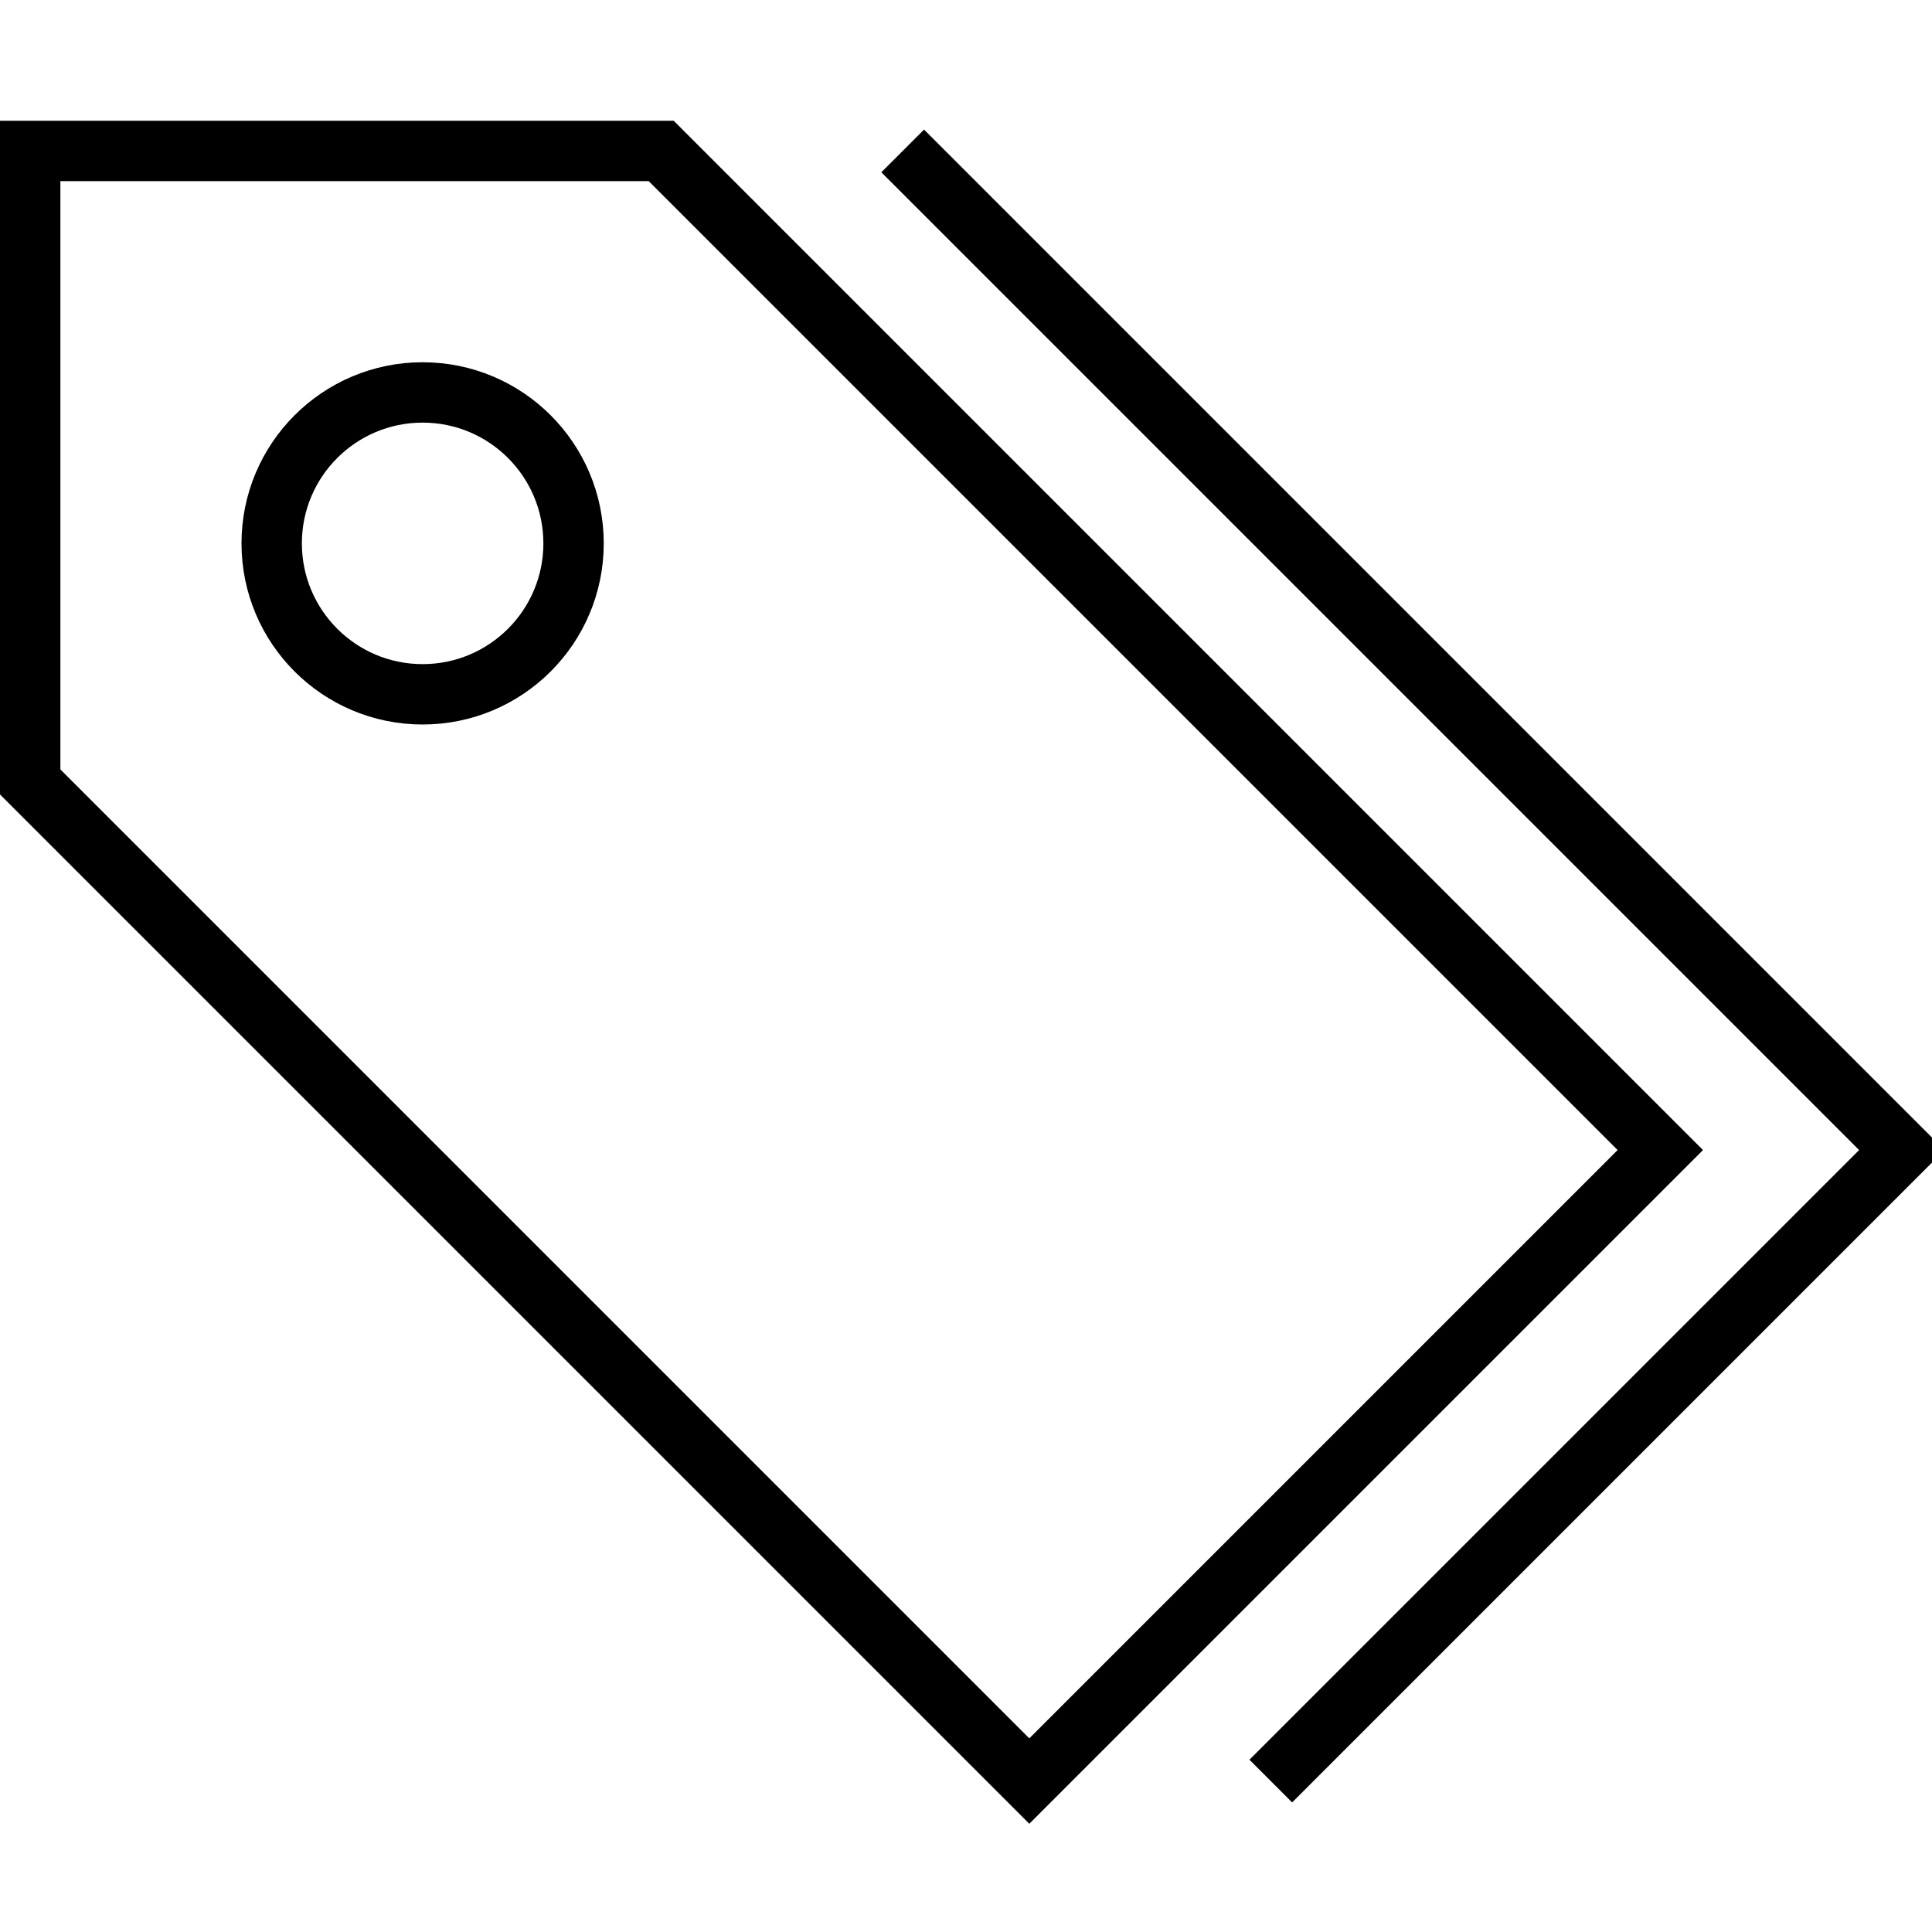
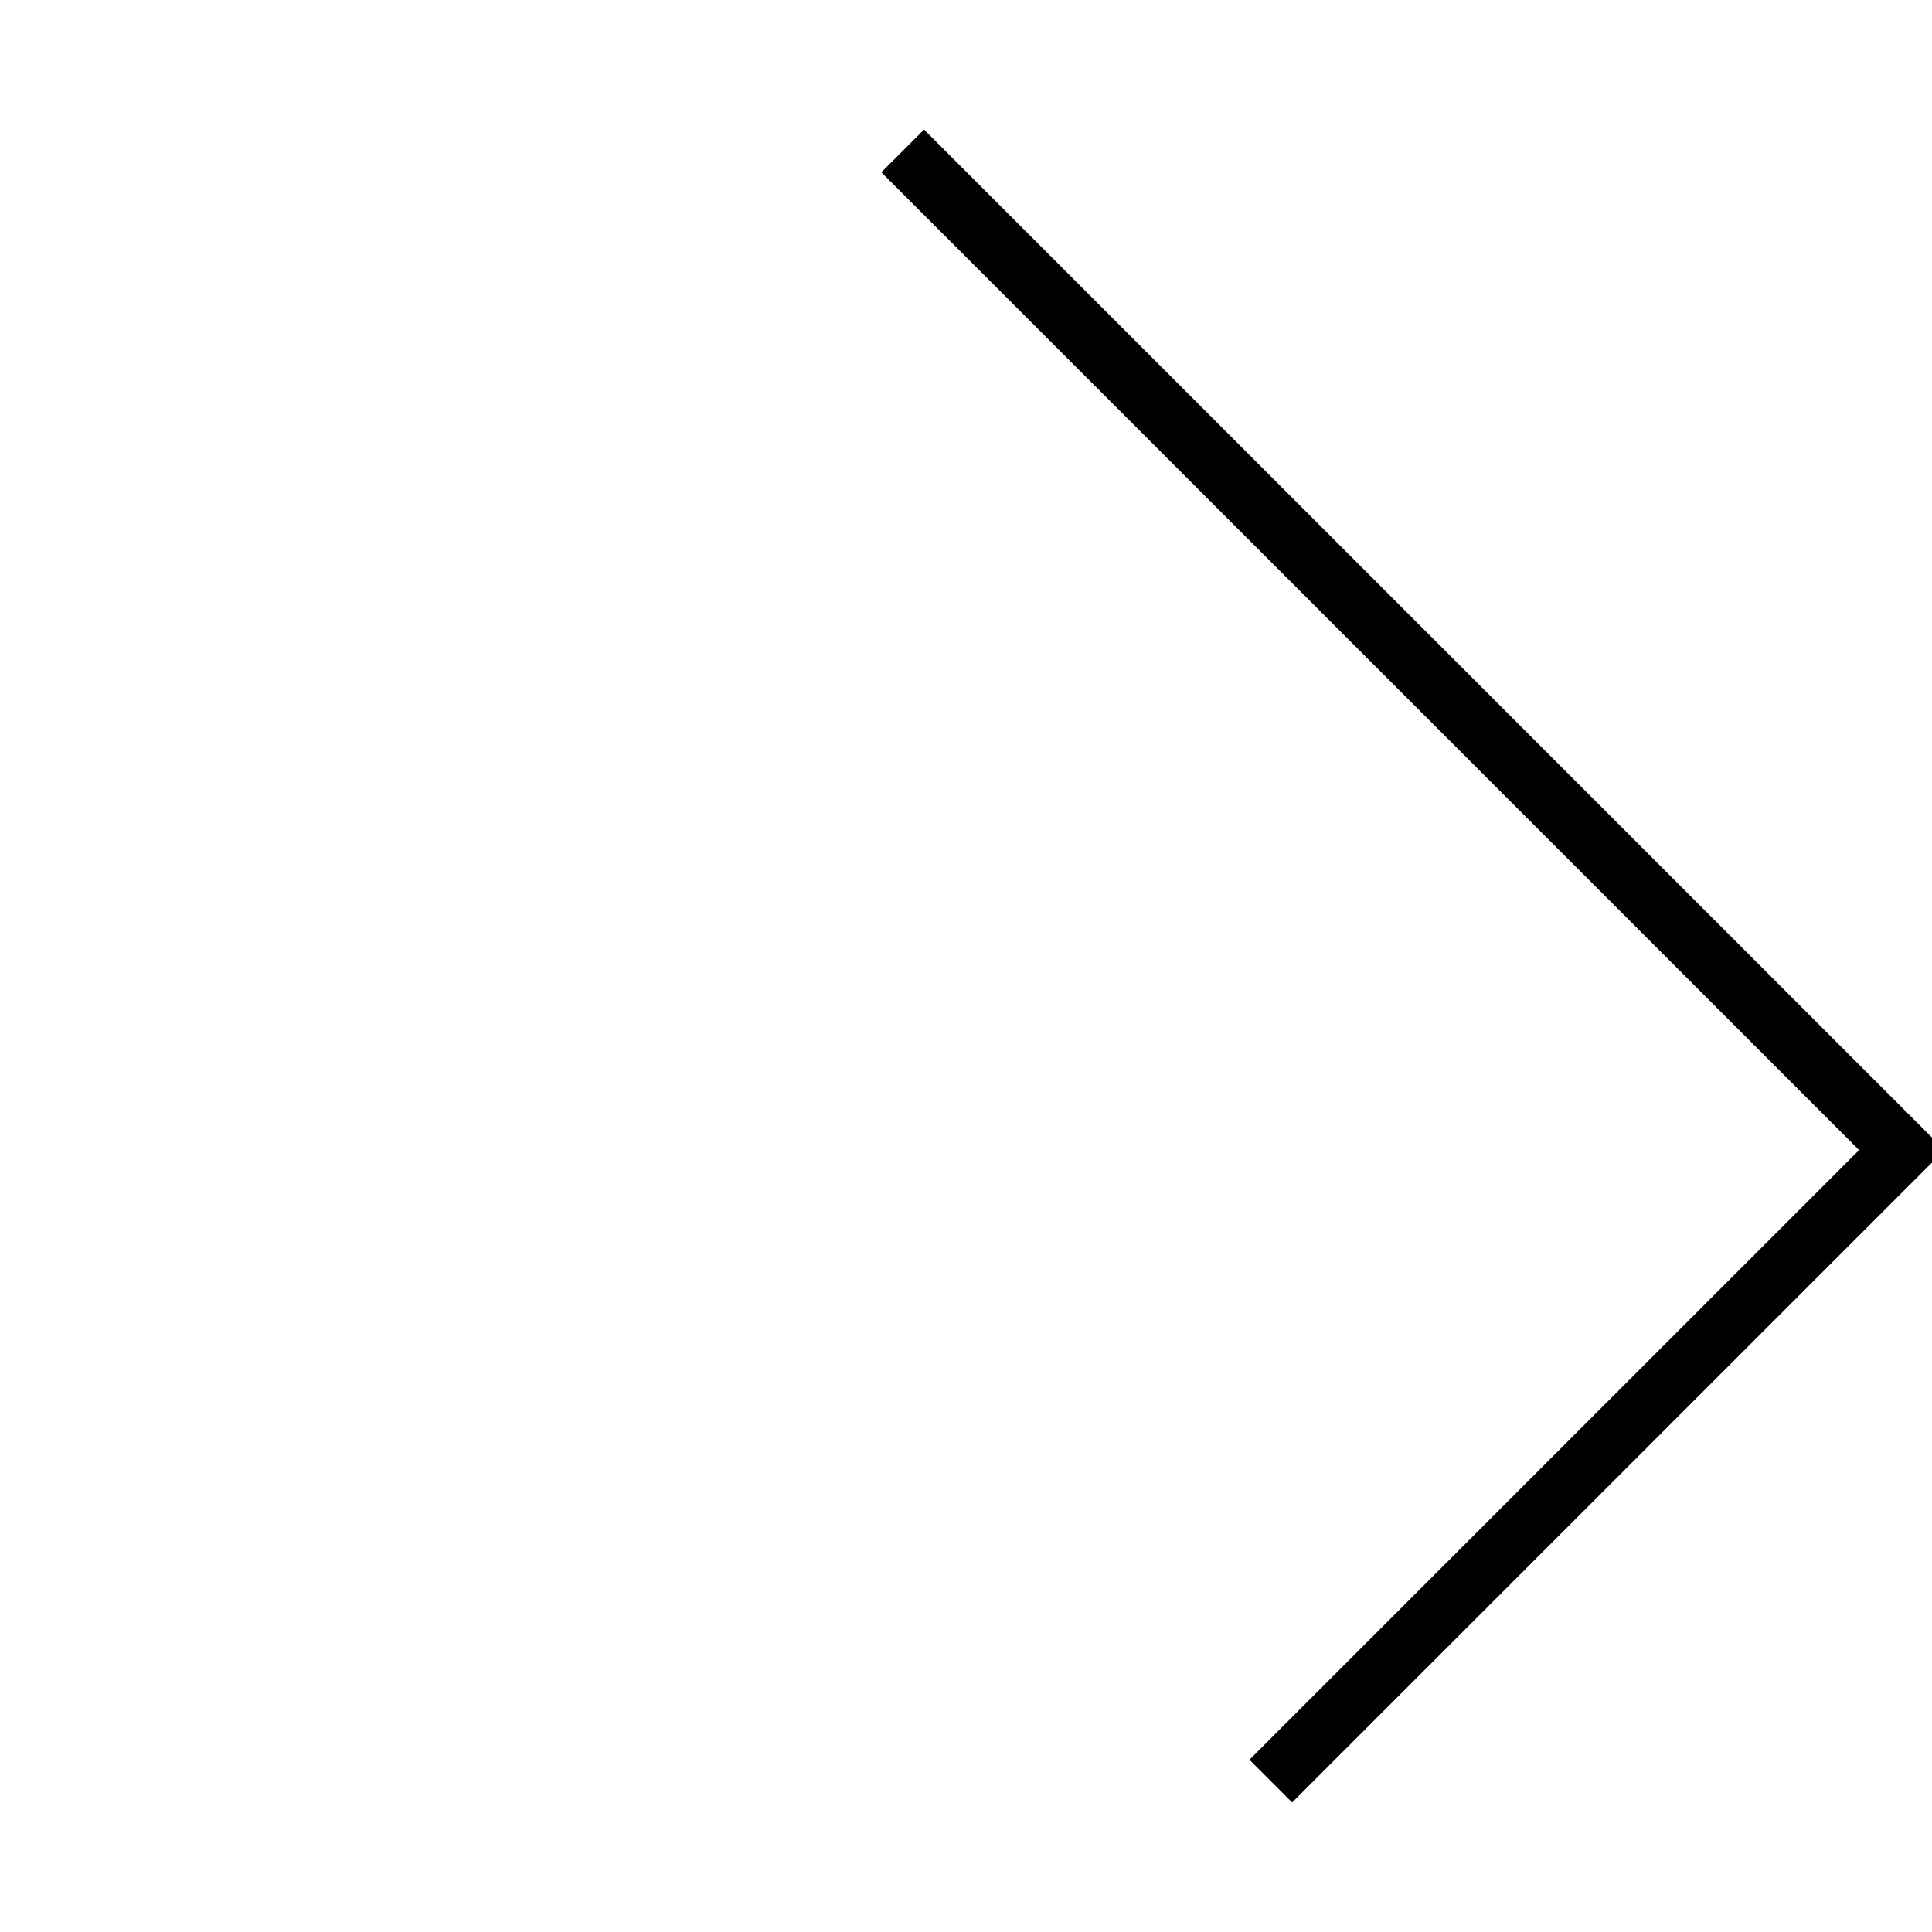
<svg xmlns="http://www.w3.org/2000/svg" enable-background="new 0 0 64 64" height="64" viewBox="0 0 64 64" width="64">
  <g fill="none" stroke="#000" stroke-miterlimit="10" stroke-width="2">
-     <path d="m21.903 5 33.097 33.097-20.903 20.903-33.097-33.097v-20.903z" />
    <path d="m29.903 5 33.097 33.097-20.903 20.903" />
-     <circle cx="14" cy="18" r="5" />
  </g>
</svg>